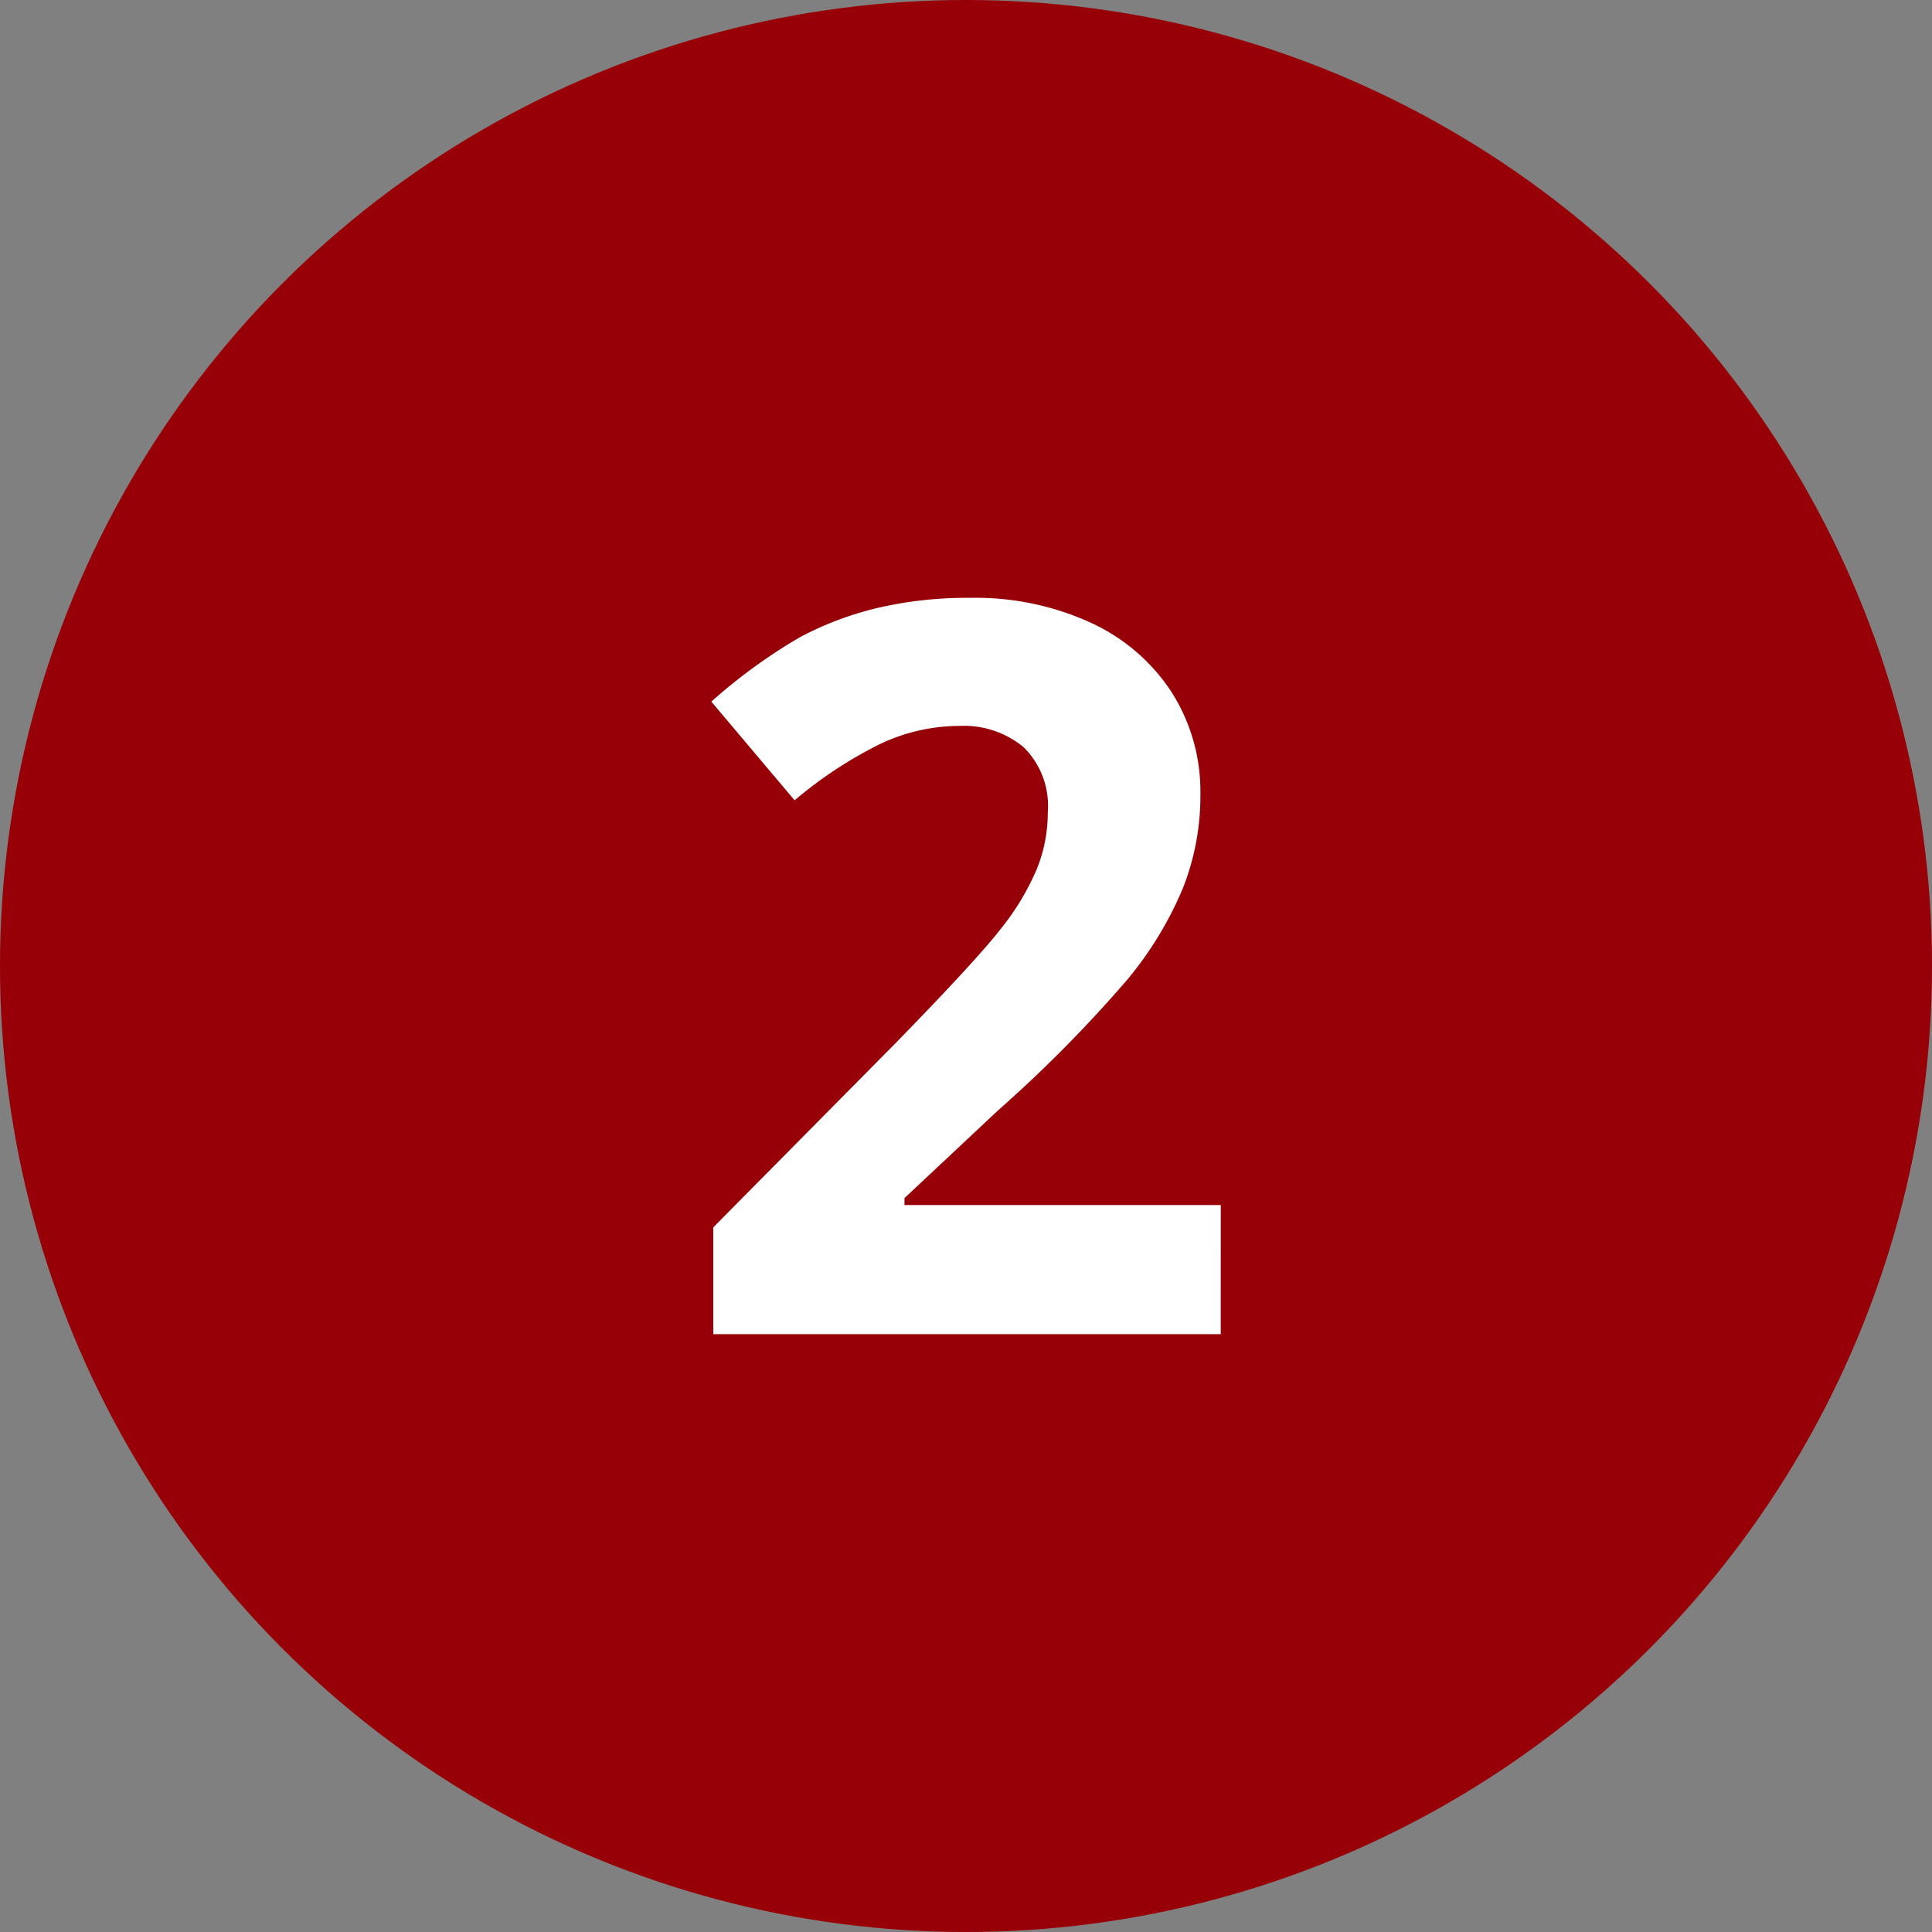
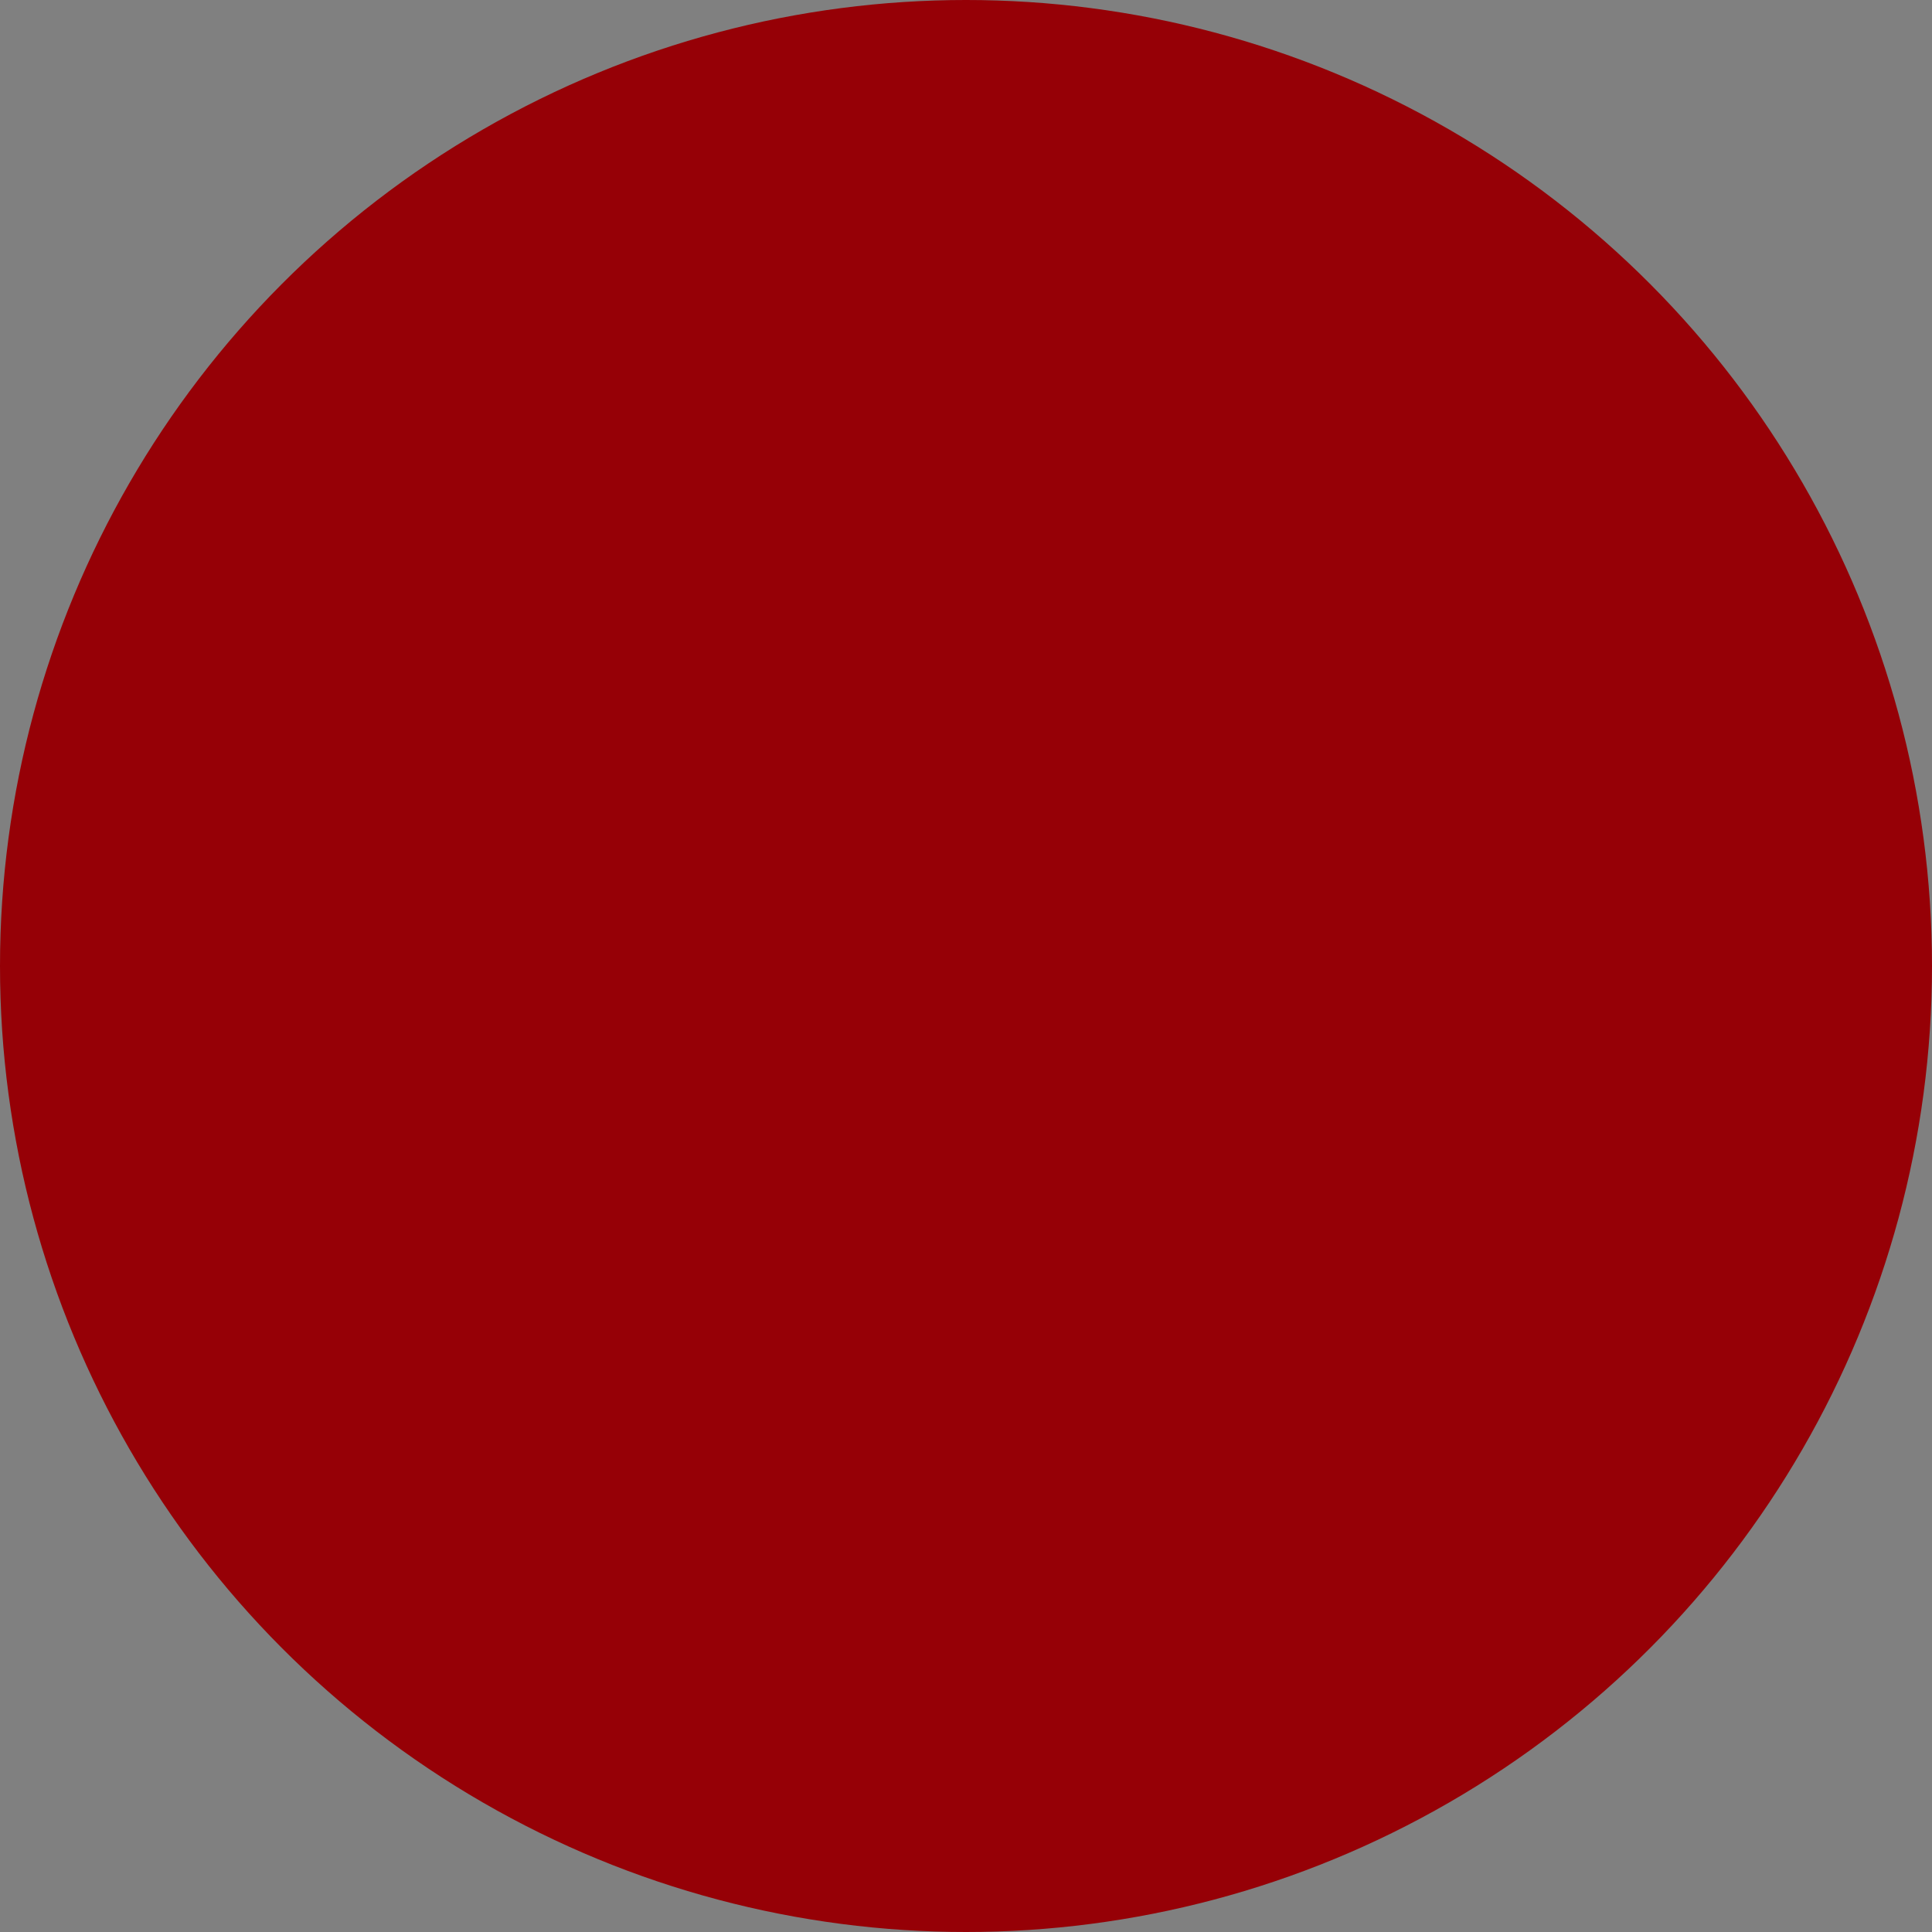
<svg xmlns="http://www.w3.org/2000/svg" width="38" height="38" viewBox="0 0 38 38">
  <rect x="0" y="0" width="38" height="38" fill="#808080" stroke="none" />
  <g id="ic-number-2" transform="translate(-271 -1534)">
    <circle id="Ellipse_1" data-name="Ellipse 1" cx="19" cy="19" r="19" transform="translate(271 1534)" fill="#960006" />
-     <path id="Path_24668" data-name="Path 24668" d="M10.781,0H.8V-2.1L4.385-5.723q1.592-1.631,2.08-2.261a4.972,4.972,0,0,0,.7-1.167,2.971,2.971,0,0,0,.215-1.113,1.622,1.622,0,0,0-.474-1.279,1.837,1.837,0,0,0-1.265-.42,3.637,3.637,0,0,0-1.611.381A8.316,8.316,0,0,0,2.4-10.5L.762-12.441a10.7,10.7,0,0,1,1.748-1.27,6.417,6.417,0,0,1,1.514-.571,7.756,7.756,0,0,1,1.836-.2,5.436,5.436,0,0,1,2.363.488,3.77,3.77,0,0,1,1.592,1.367,3.632,3.632,0,0,1,.566,2.012,4.924,4.924,0,0,1-.347,1.851A7.105,7.105,0,0,1,8.96-6.992,26.262,26.262,0,0,1,6.4-4.4L4.561-2.676v.137h6.221Z" transform="translate(284.229 1560.241)" fill="#fff" />
  </g>
</svg>